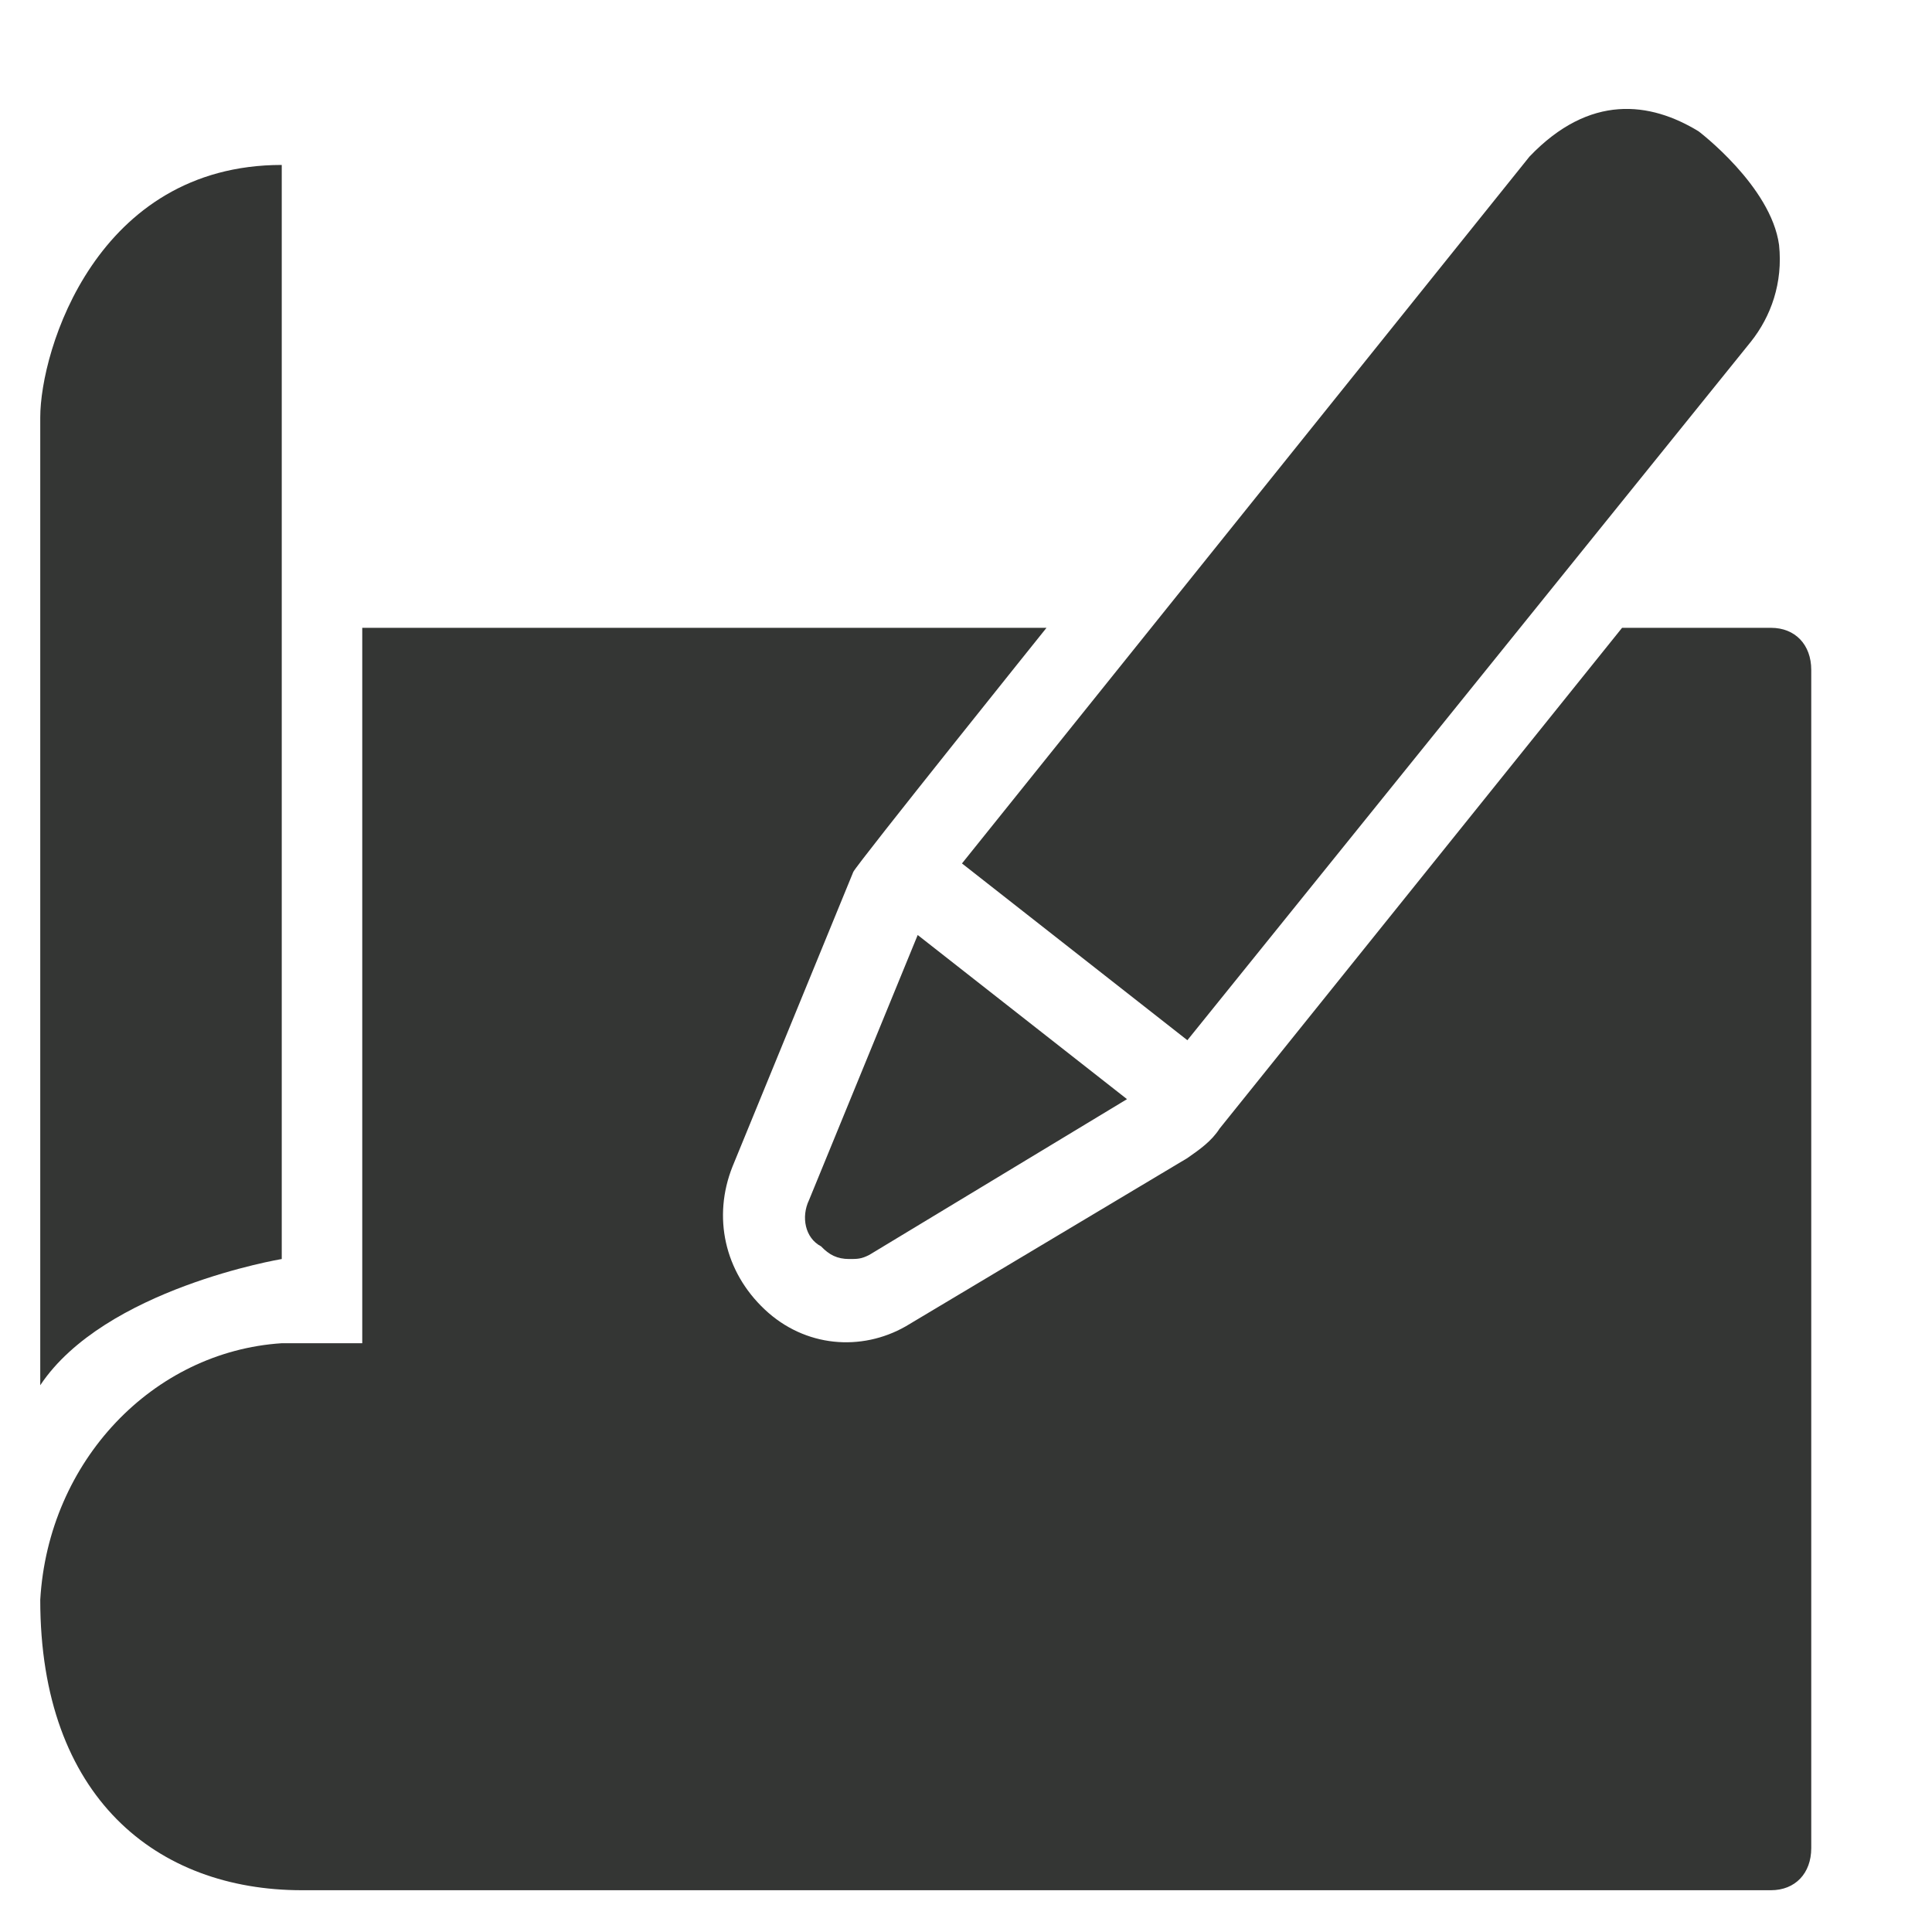
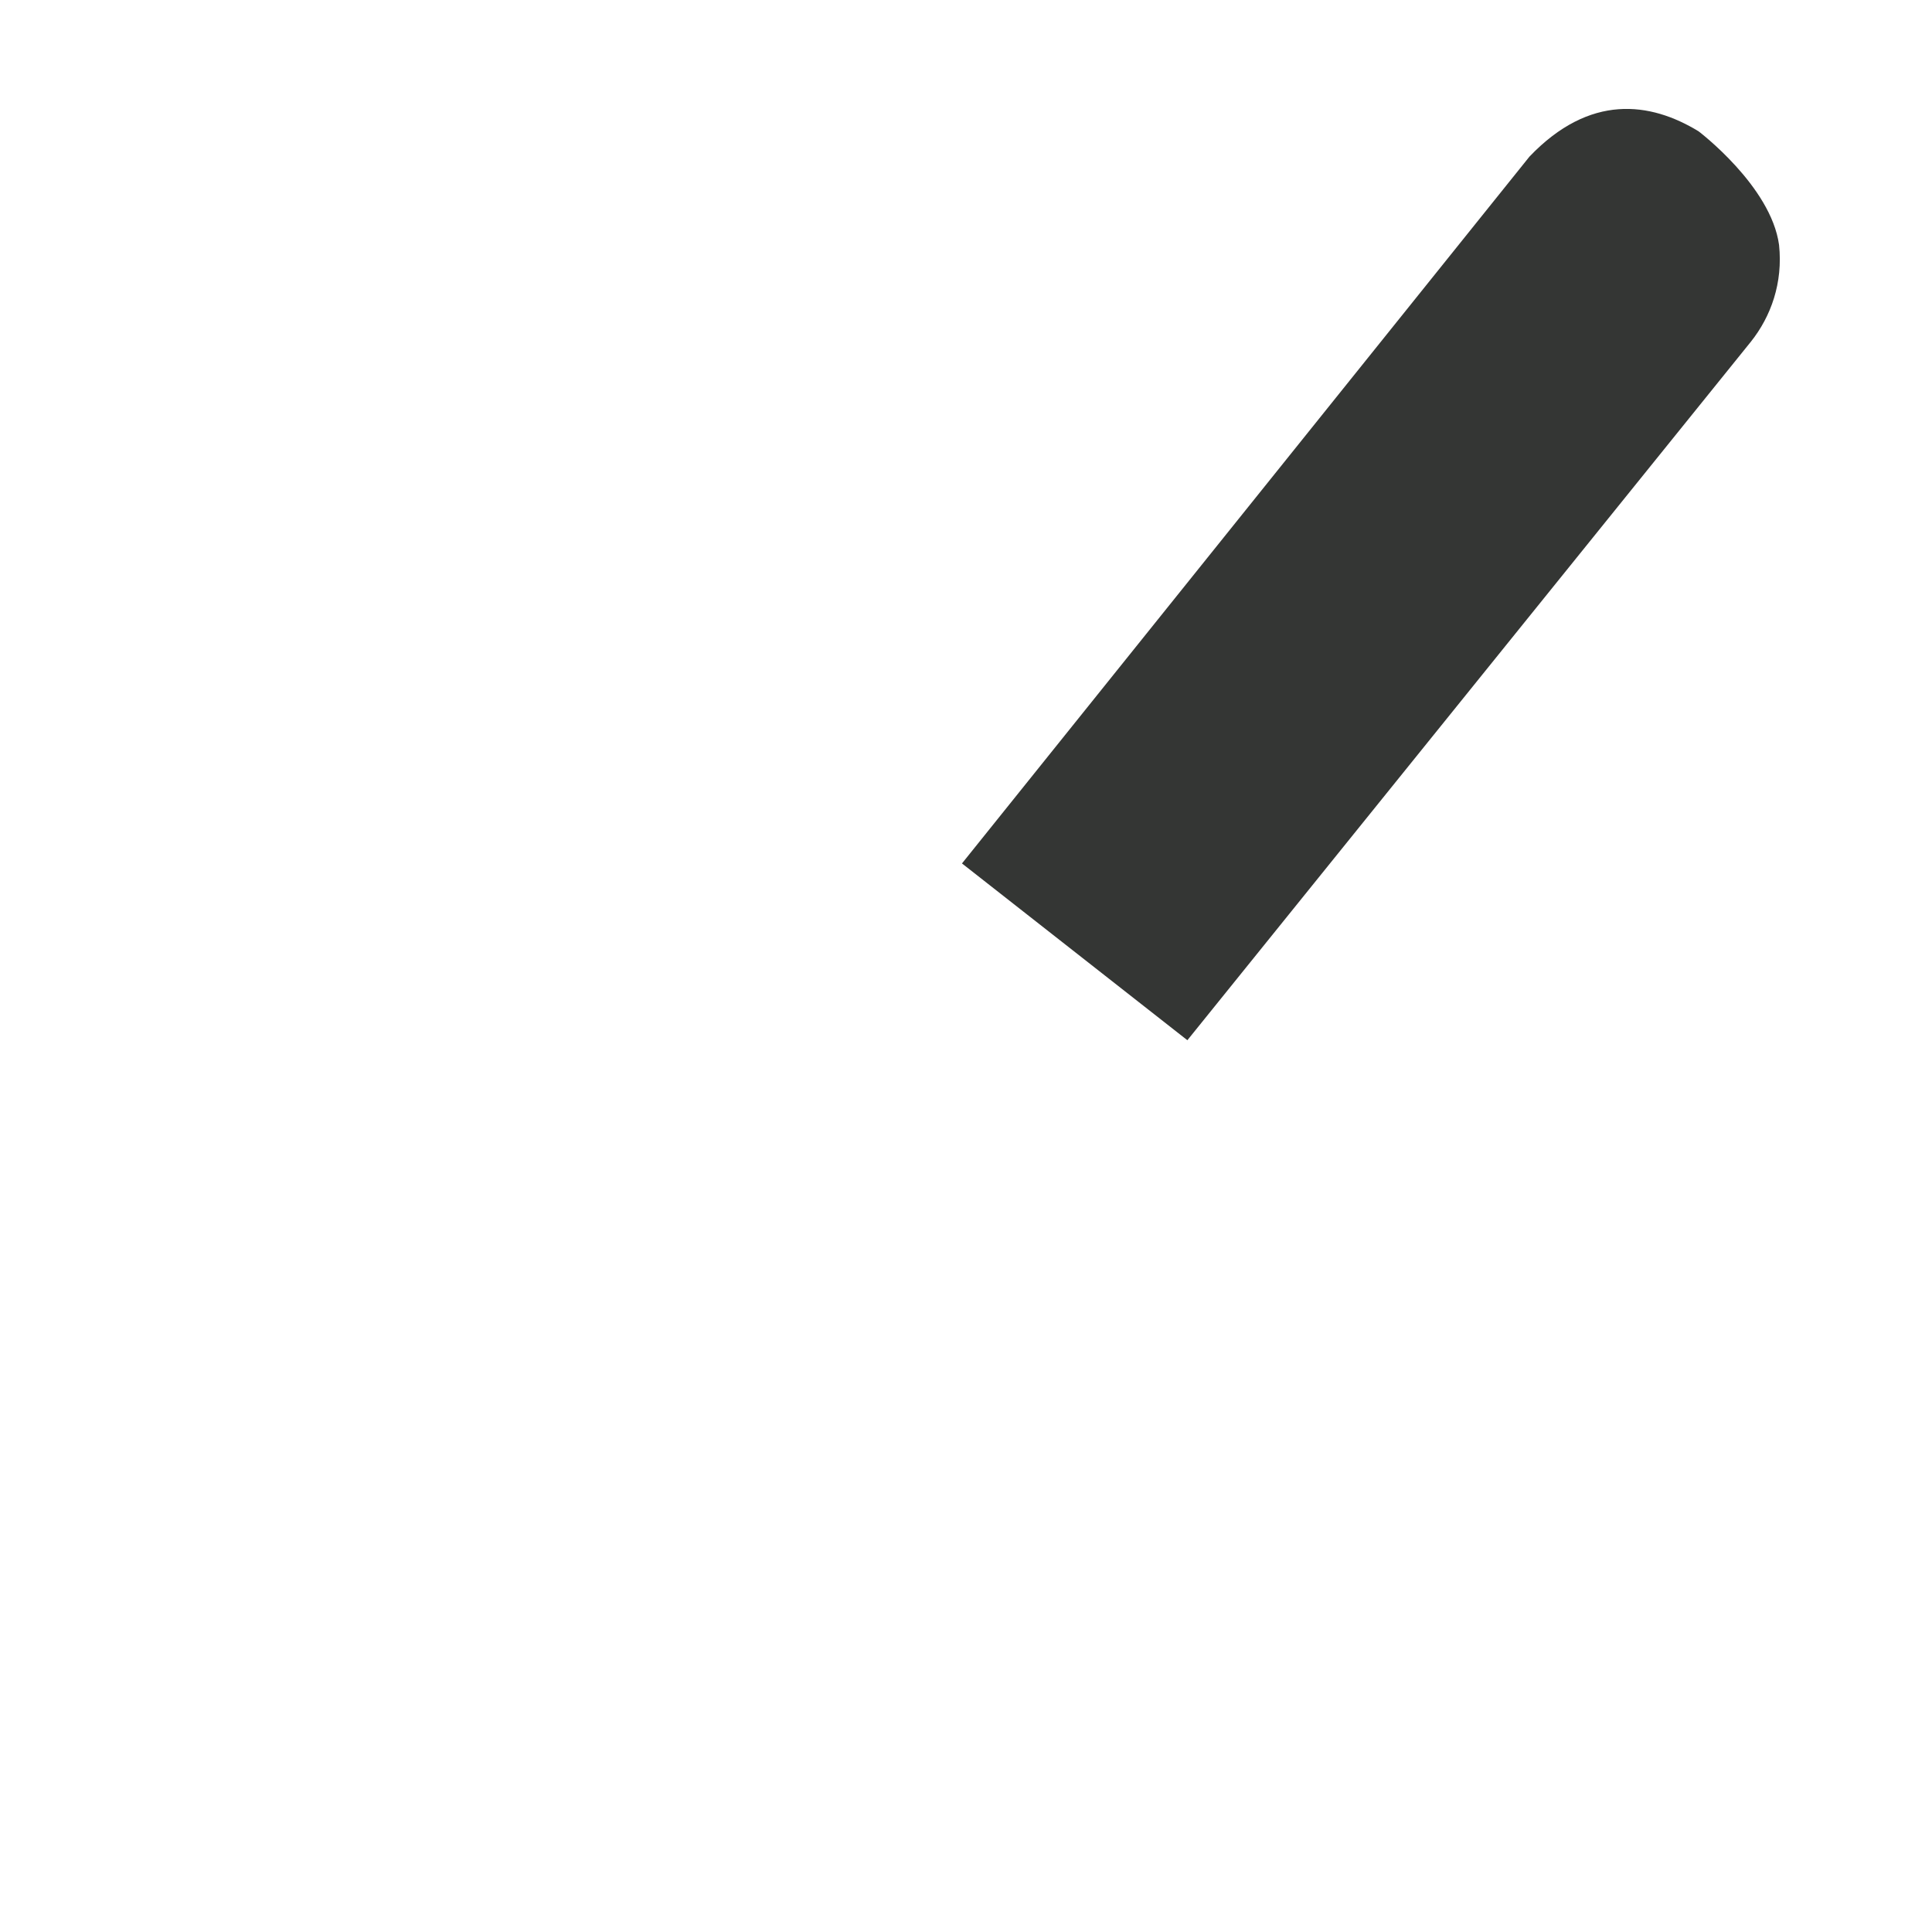
<svg xmlns="http://www.w3.org/2000/svg" width="24" height="24" viewBox="0 0 24 24" fill="none">
-   <path d="M10.05 14.908C9.95 15.117 10 15.379 10.2 15.483C10.3 15.588 10.4 15.64 10.55 15.64C10.65 15.64 10.7 15.64 10.8 15.588L14 13.654L11.4 11.615L10.05 14.908Z" fill="#343634" />
  <path d="M14.75 12.922L21.75 4.245C22 3.931 22.15 3.513 22.1 3.042C22 2.311 21.1 1.631 21.1 1.631C20.5 1.265 19.75 1.161 19 1.945L11.95 10.726L14.75 12.922Z" fill="#343634" />
-   <path d="M3.5 15.64V2.049C1.2 2.049 0.5 4.349 0.5 5.186V17.208C1.3 16.006 3.5 15.64 3.5 15.64Z" fill="#343634" />
-   <path d="M22 7.799H20.15L15.15 14.02C15.05 14.177 14.9 14.281 14.75 14.386L11.25 16.477C10.7 16.79 10 16.738 9.5 16.267C9 15.797 8.85 15.117 9.1 14.49L10.6 10.831C10.65 10.727 13 7.799 13 7.799H4.5V16.686H3.5C1.9 16.79 0.6 18.149 0.5 19.874C0.5 22.331 1.95 23.481 3.75 23.481H22C22.3 23.481 22.5 23.272 22.5 22.958V8.322C22.5 8.008 22.3 7.799 22 7.799Z" fill="#343634" />
</svg>